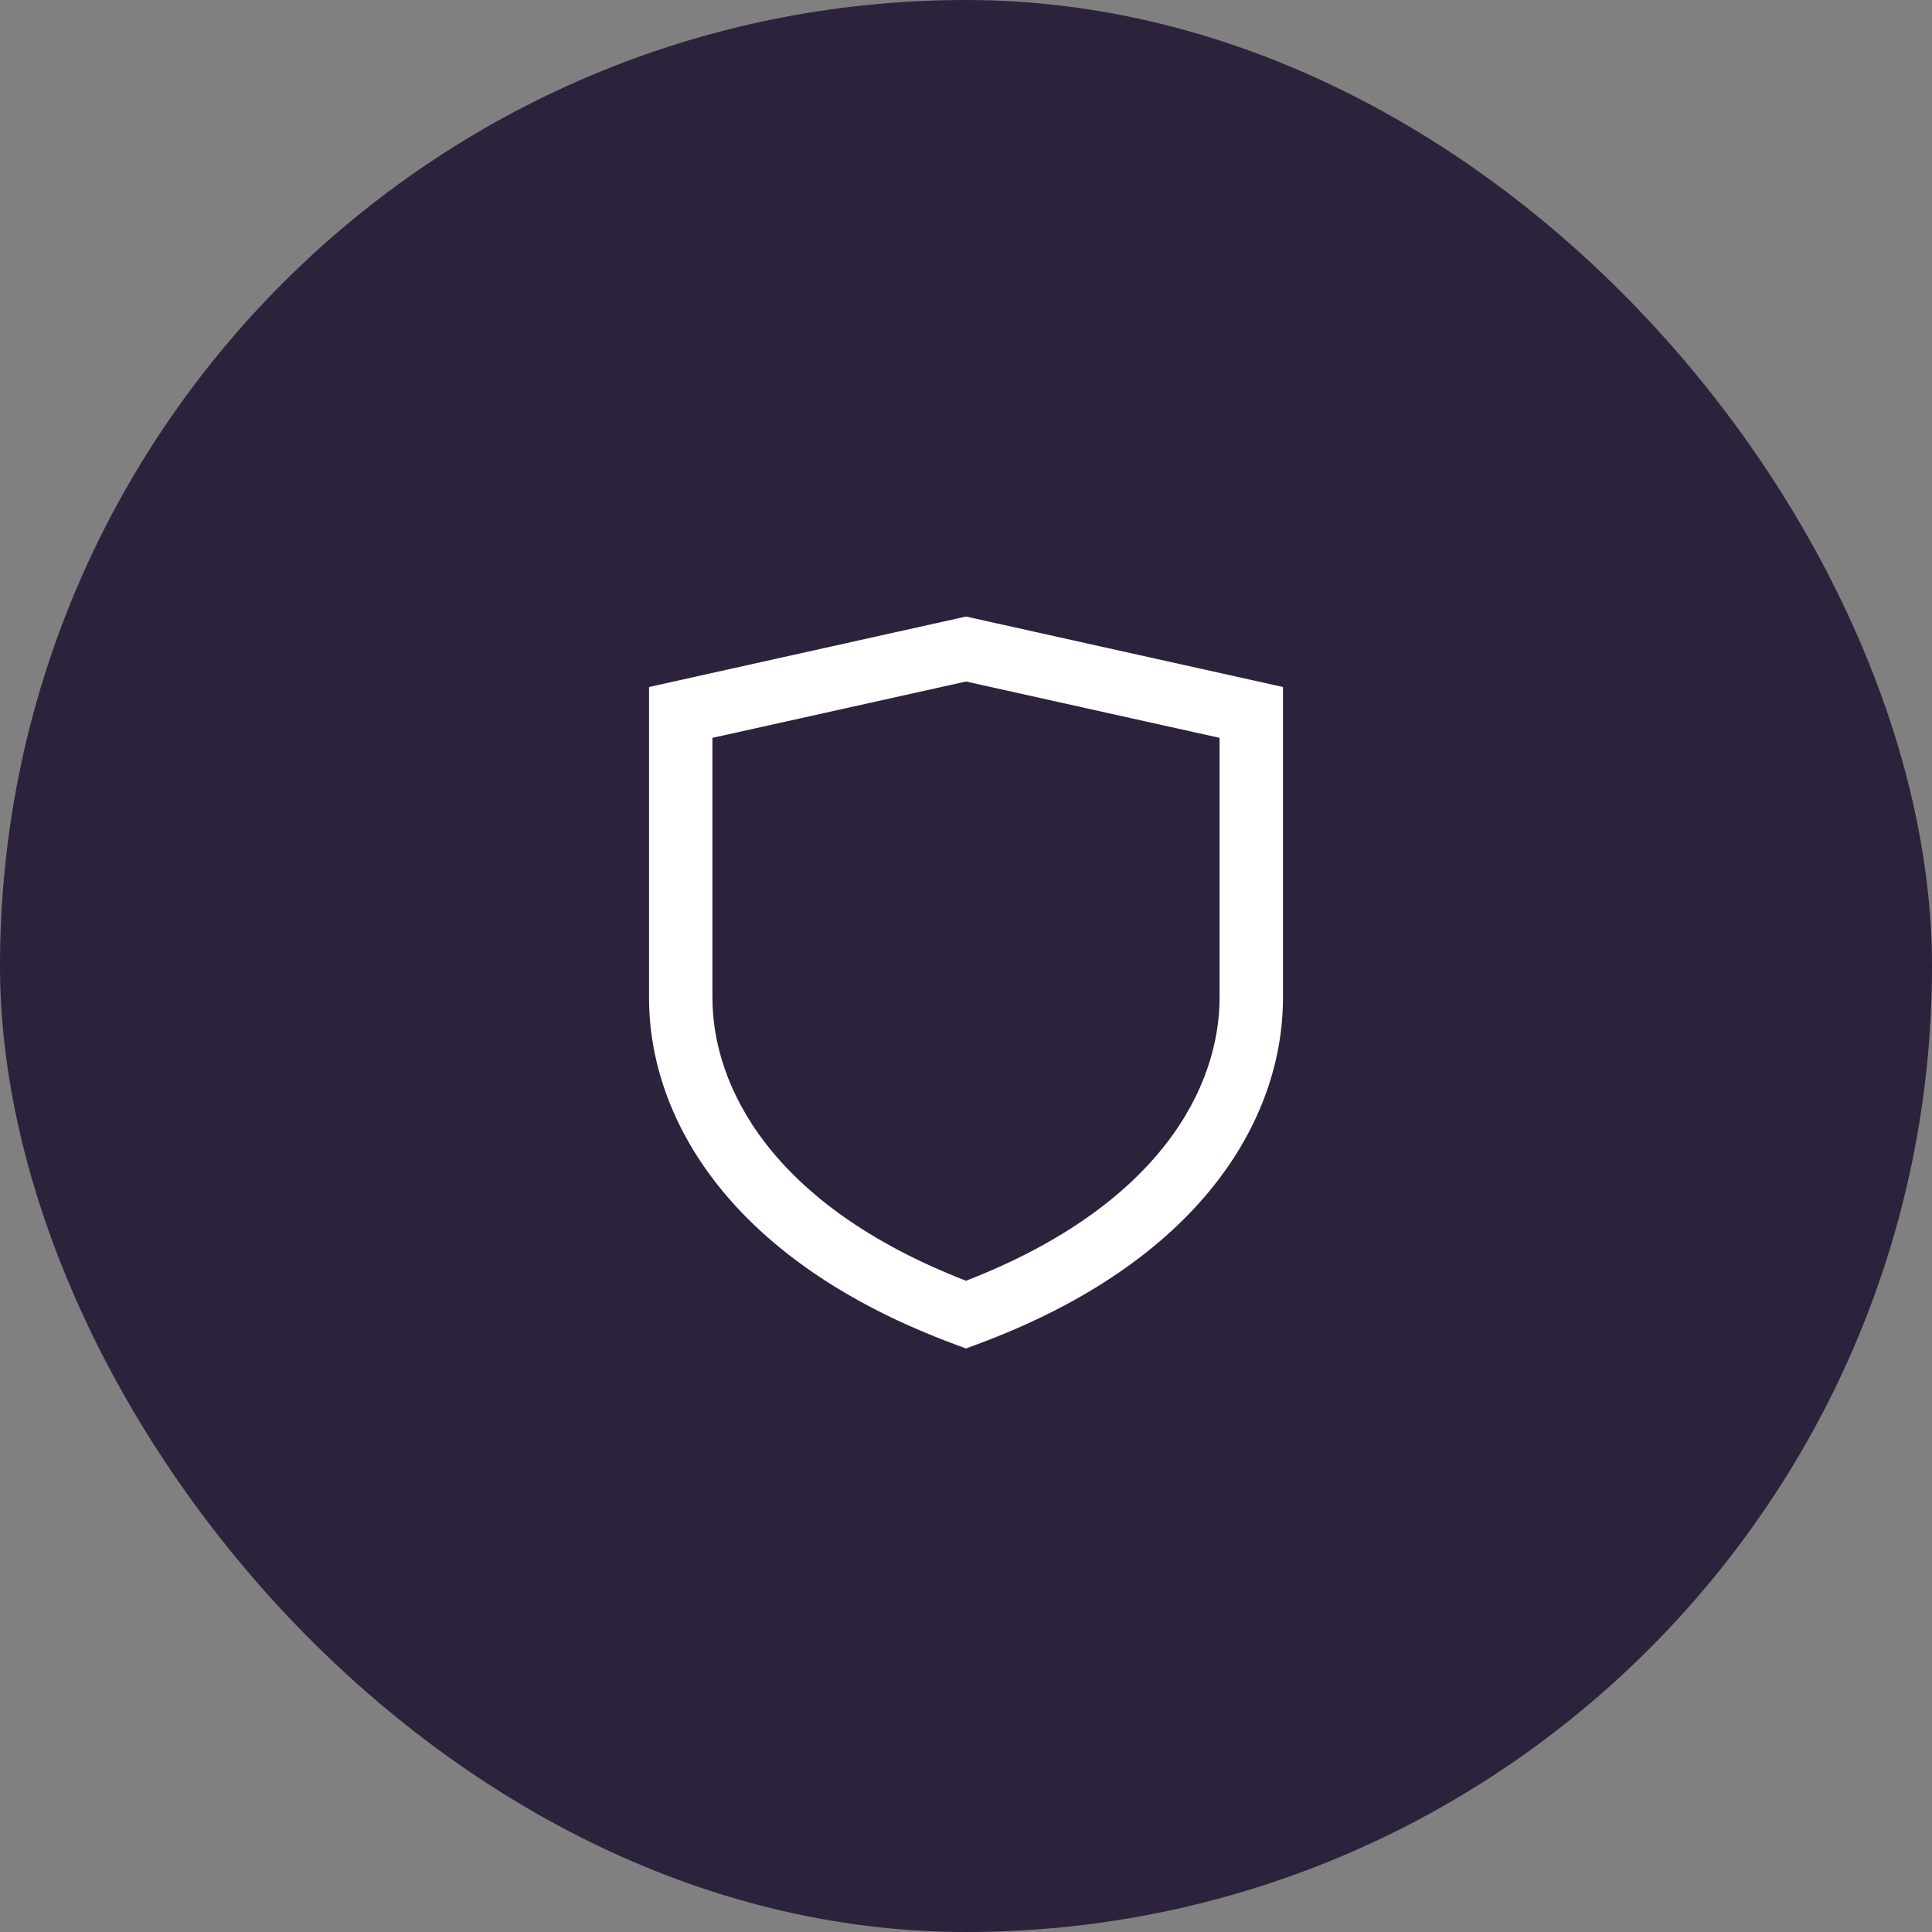
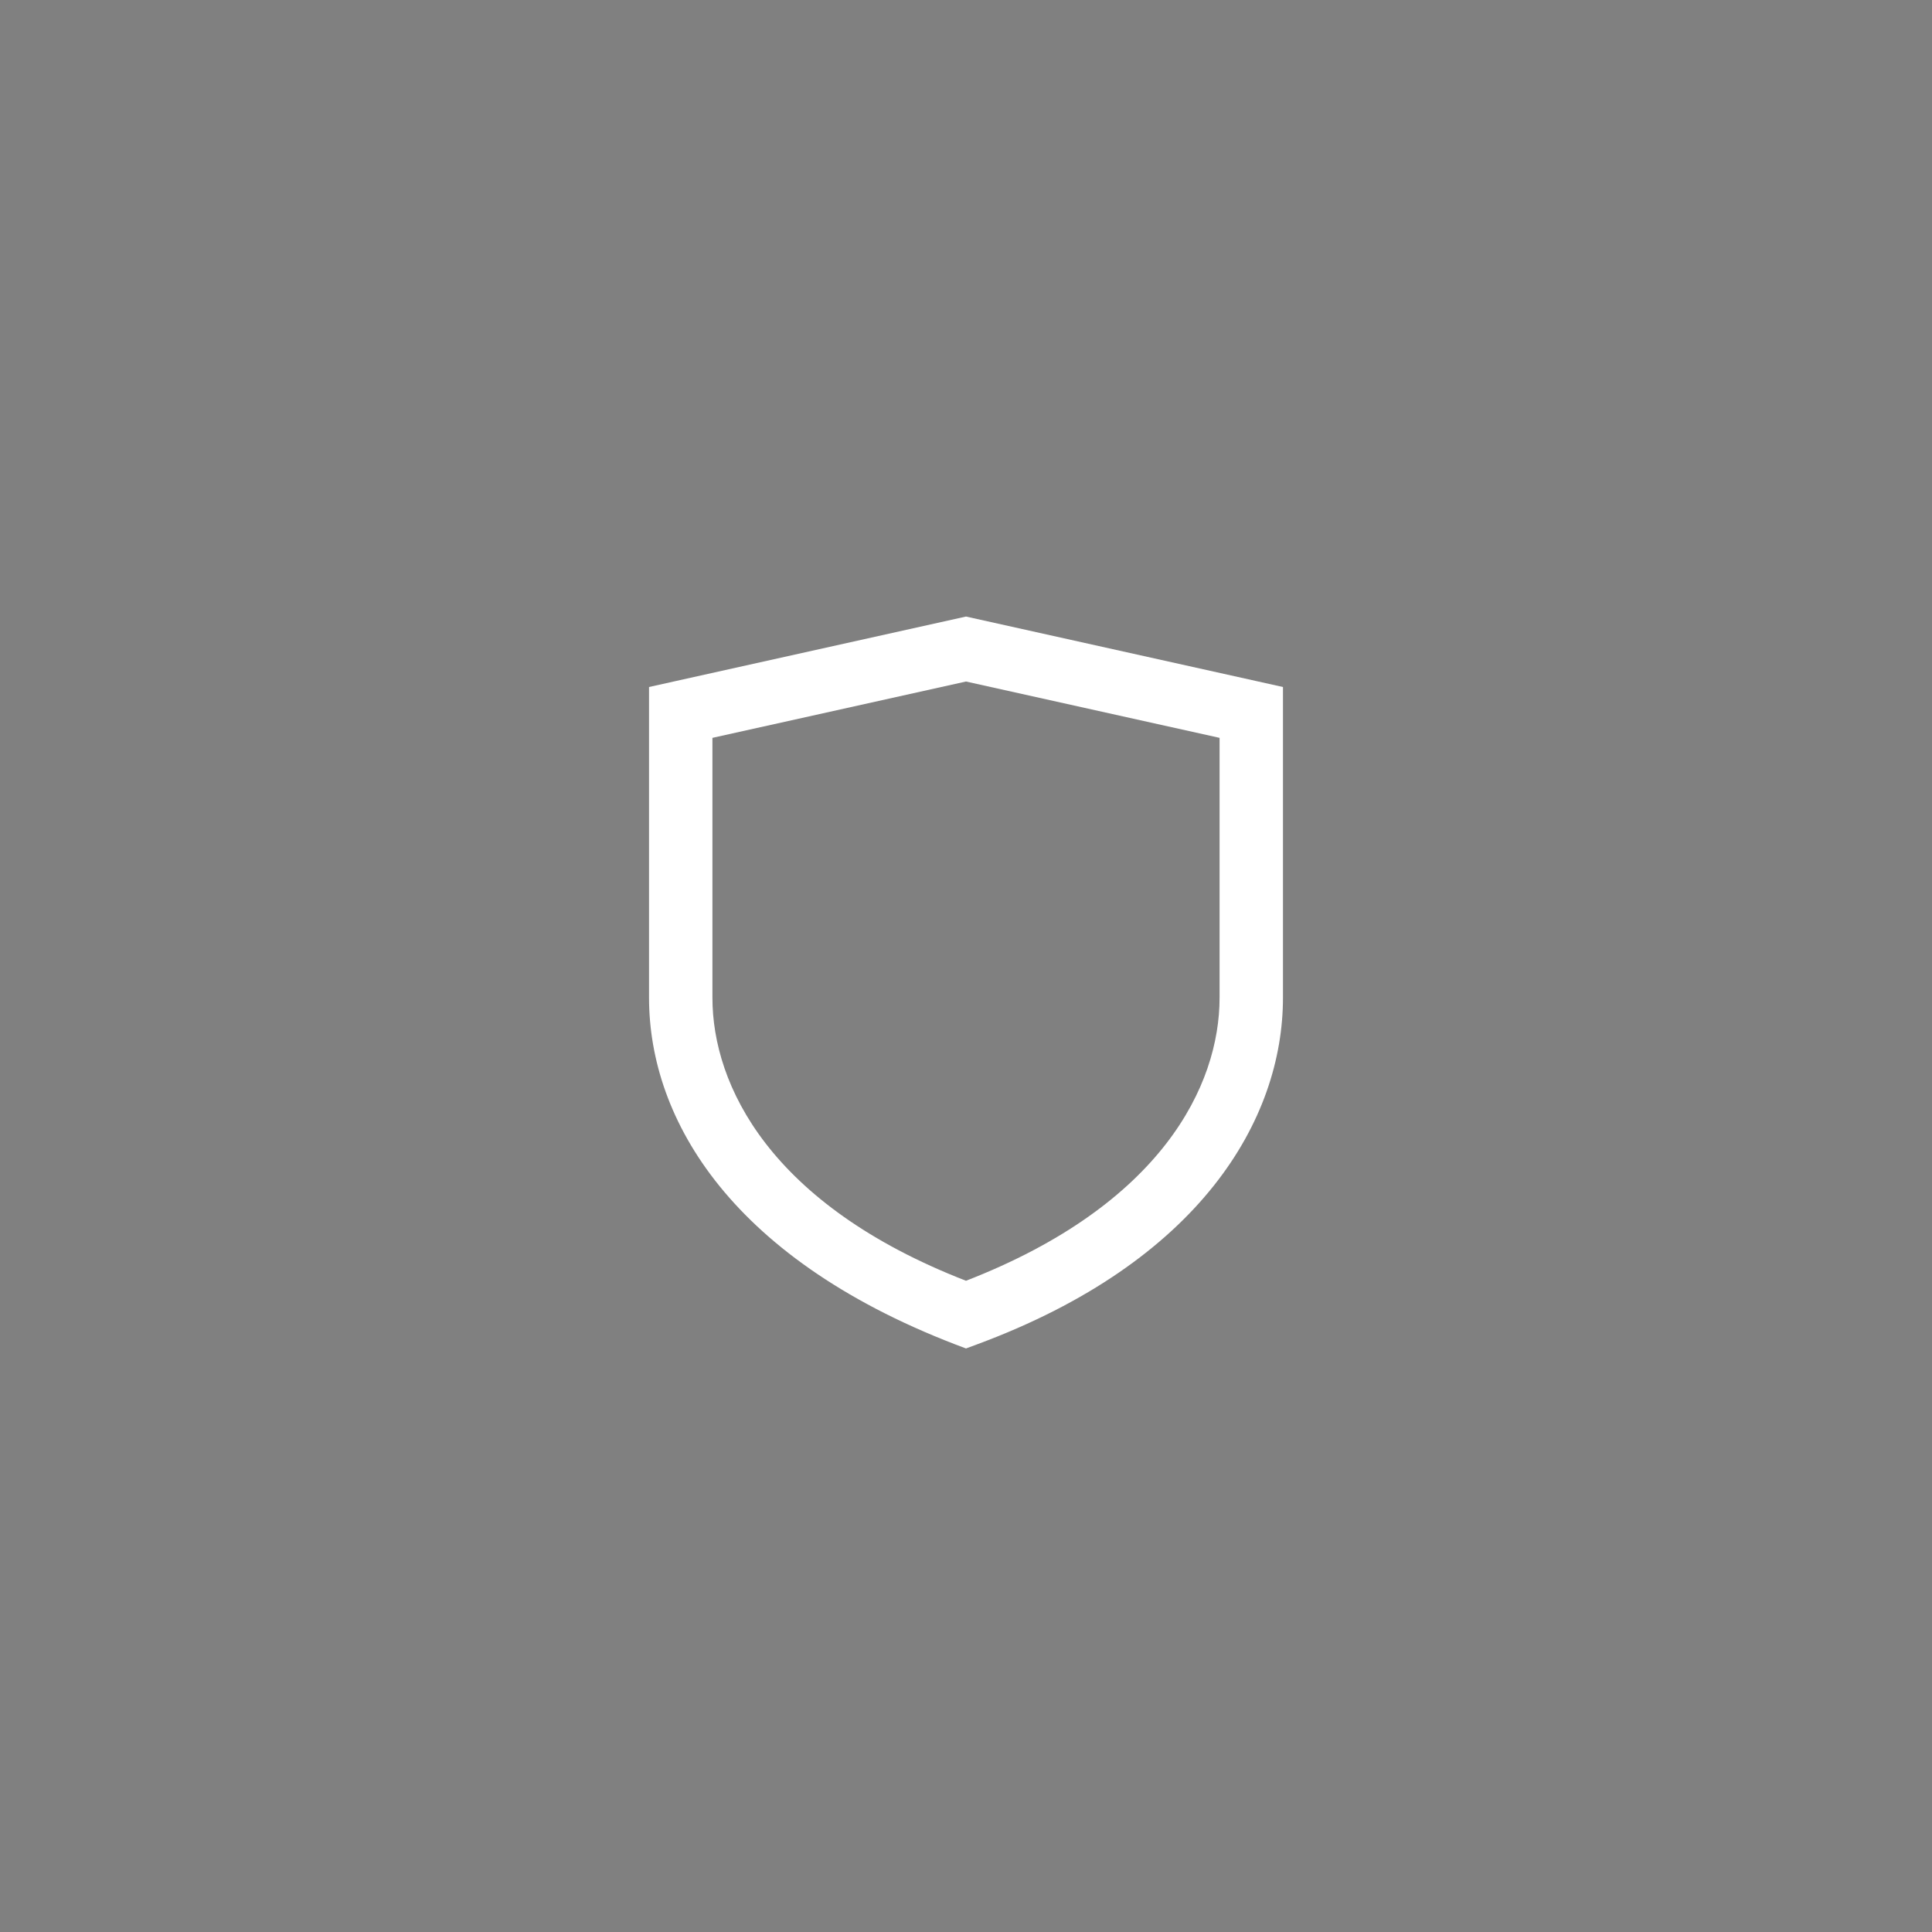
<svg xmlns="http://www.w3.org/2000/svg" width="80" height="80" viewBox="0 0 80 80" fill="none">
  <rect x="0" y="0" width="80" height="80" fill="#808080" stroke="none" />
-   <rect width="80" height="80" rx="40" fill="#2C223B" />
-   <path fill-rule="evenodd" clip-rule="evenodd" d="M40 25.53L53.125 28.447V41.312C53.125 46.365 49.698 52.245 40.456 55.668L40 55.837L39.544 55.668C30.302 52.245 26.875 46.365 26.875 41.312V28.447L40 25.53ZM29.5 30.553V41.312C29.5 44.943 31.89 49.884 40 53.034C48.11 49.884 50.5 44.943 50.5 41.312V30.553L40 28.22L29.5 30.553Z" fill="white" />
+   <path fill-rule="evenodd" clip-rule="evenodd" d="M40 25.53L53.125 28.447V41.312C53.125 46.365 49.698 52.245 40.456 55.668L40 55.837C30.302 52.245 26.875 46.365 26.875 41.312V28.447L40 25.53ZM29.5 30.553V41.312C29.5 44.943 31.89 49.884 40 53.034C48.11 49.884 50.5 44.943 50.5 41.312V30.553L40 28.22L29.5 30.553Z" fill="white" />
</svg>